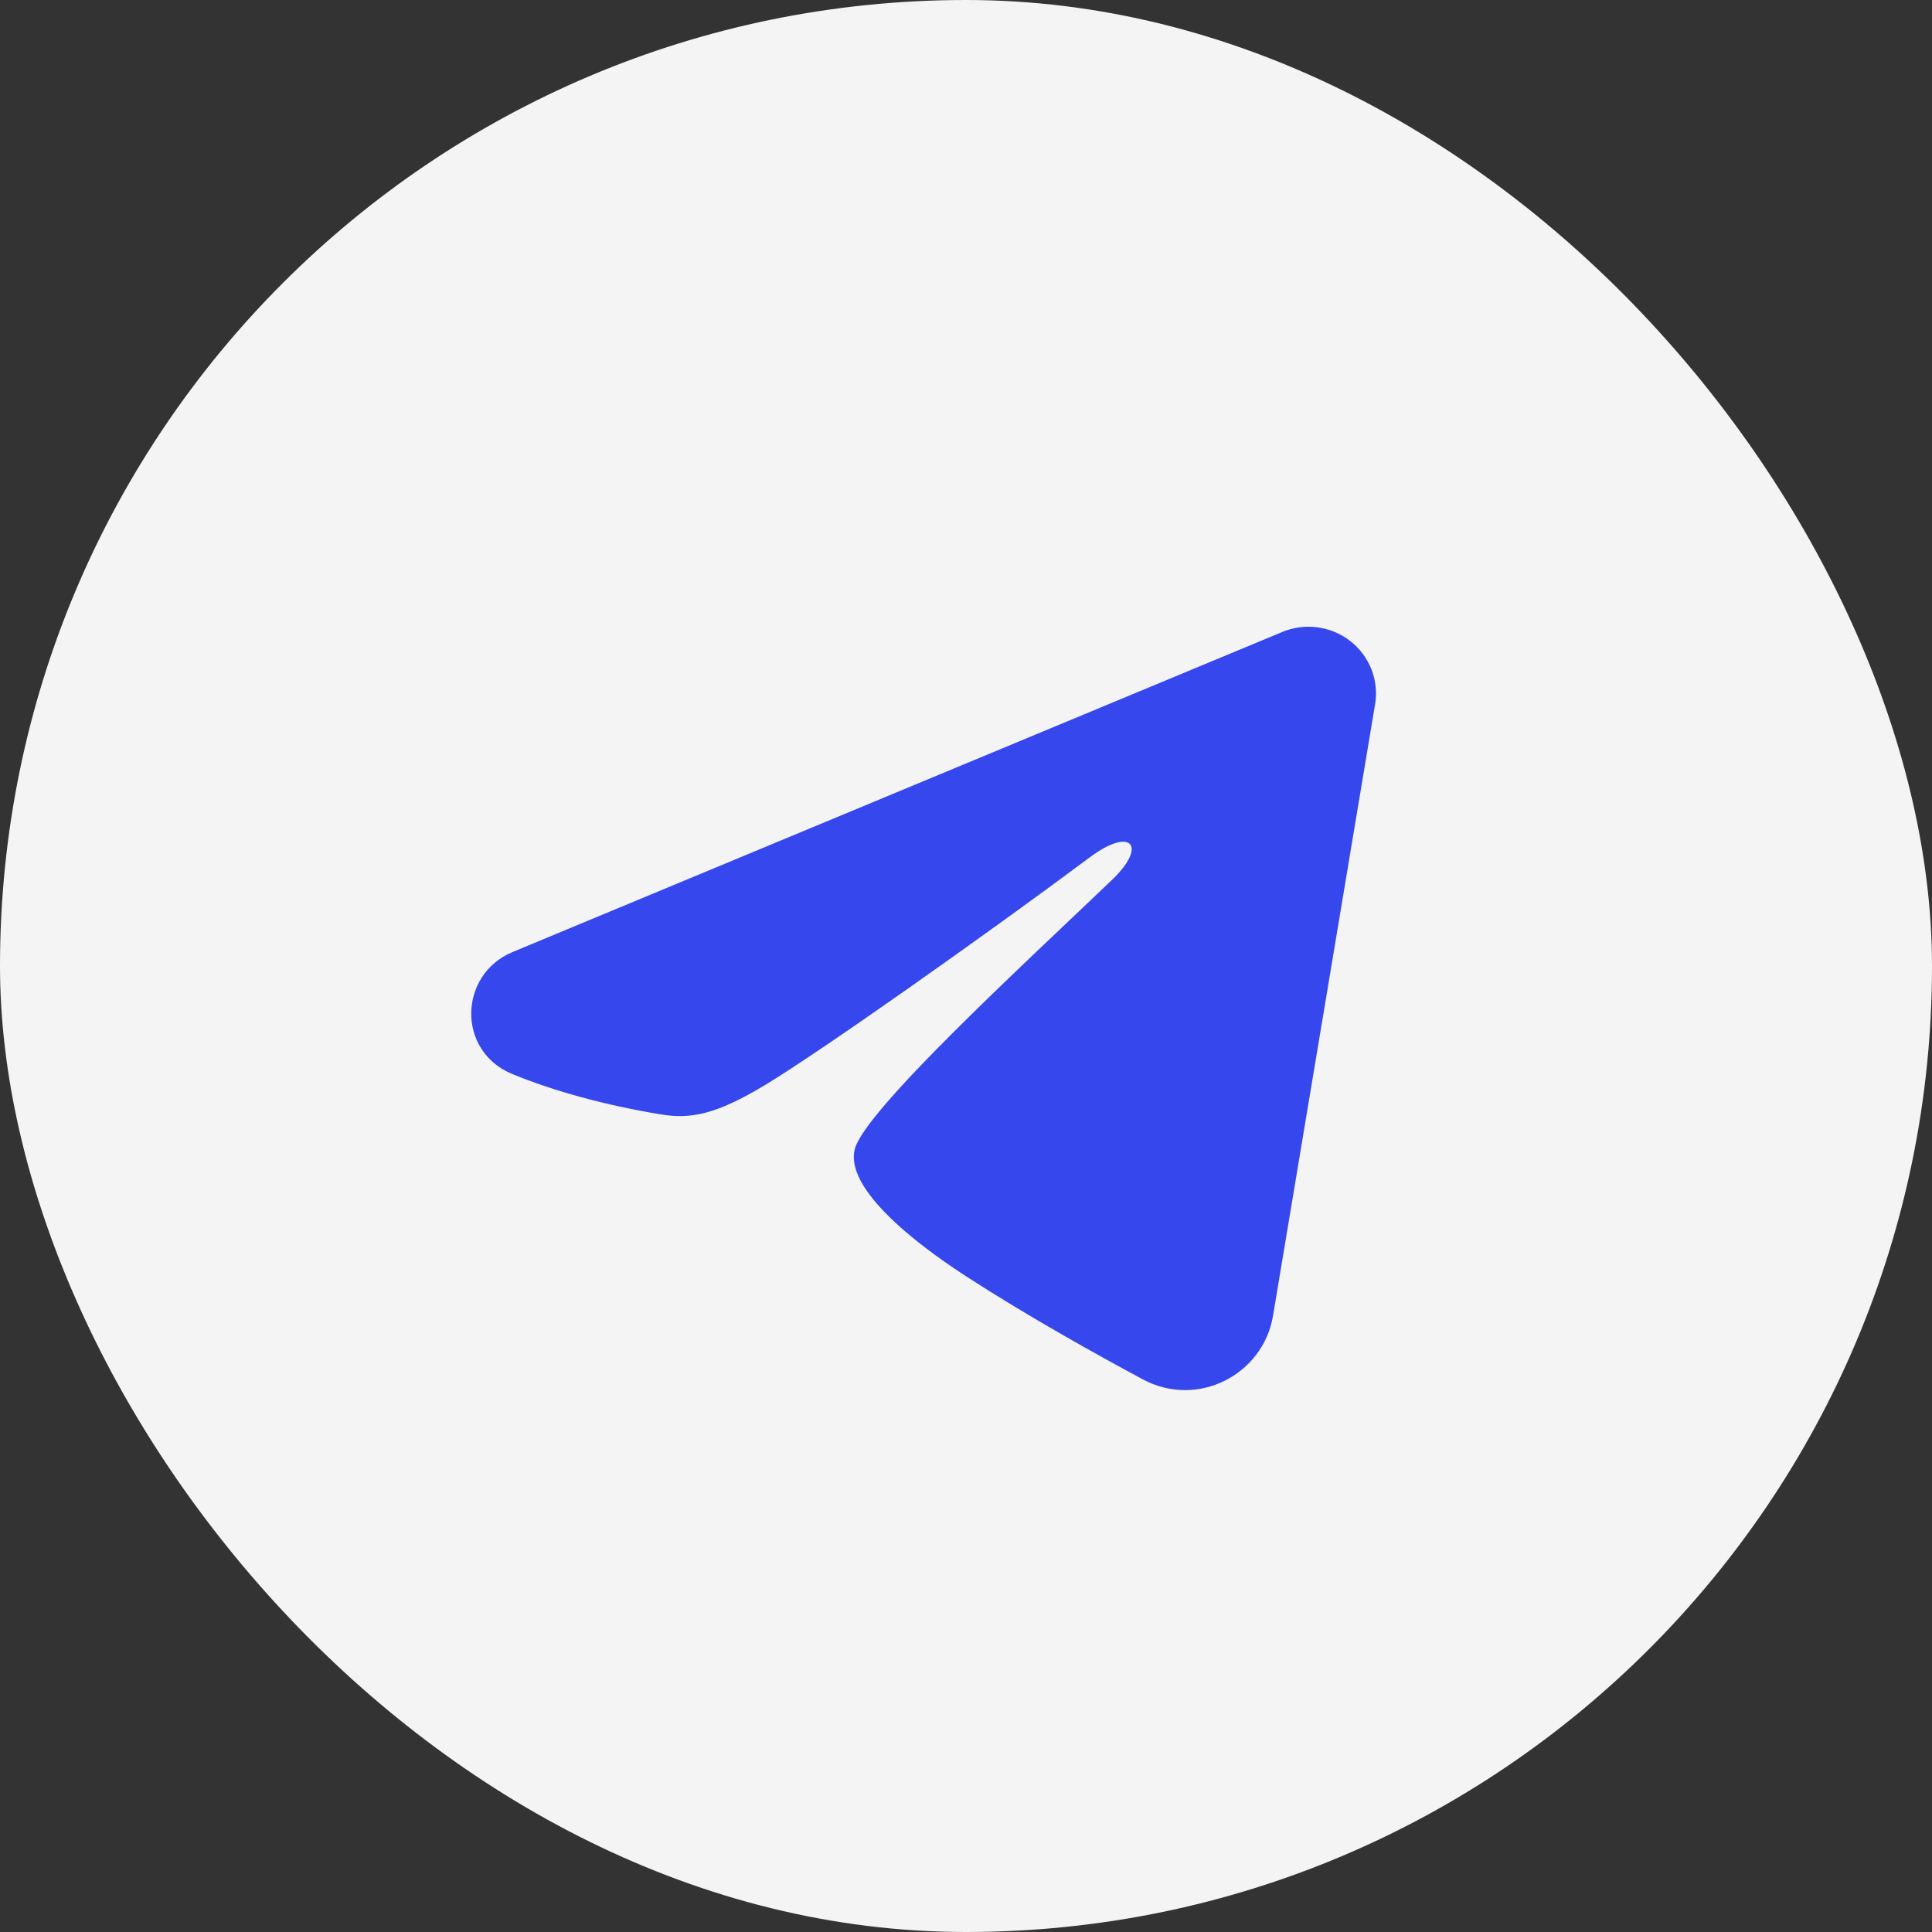
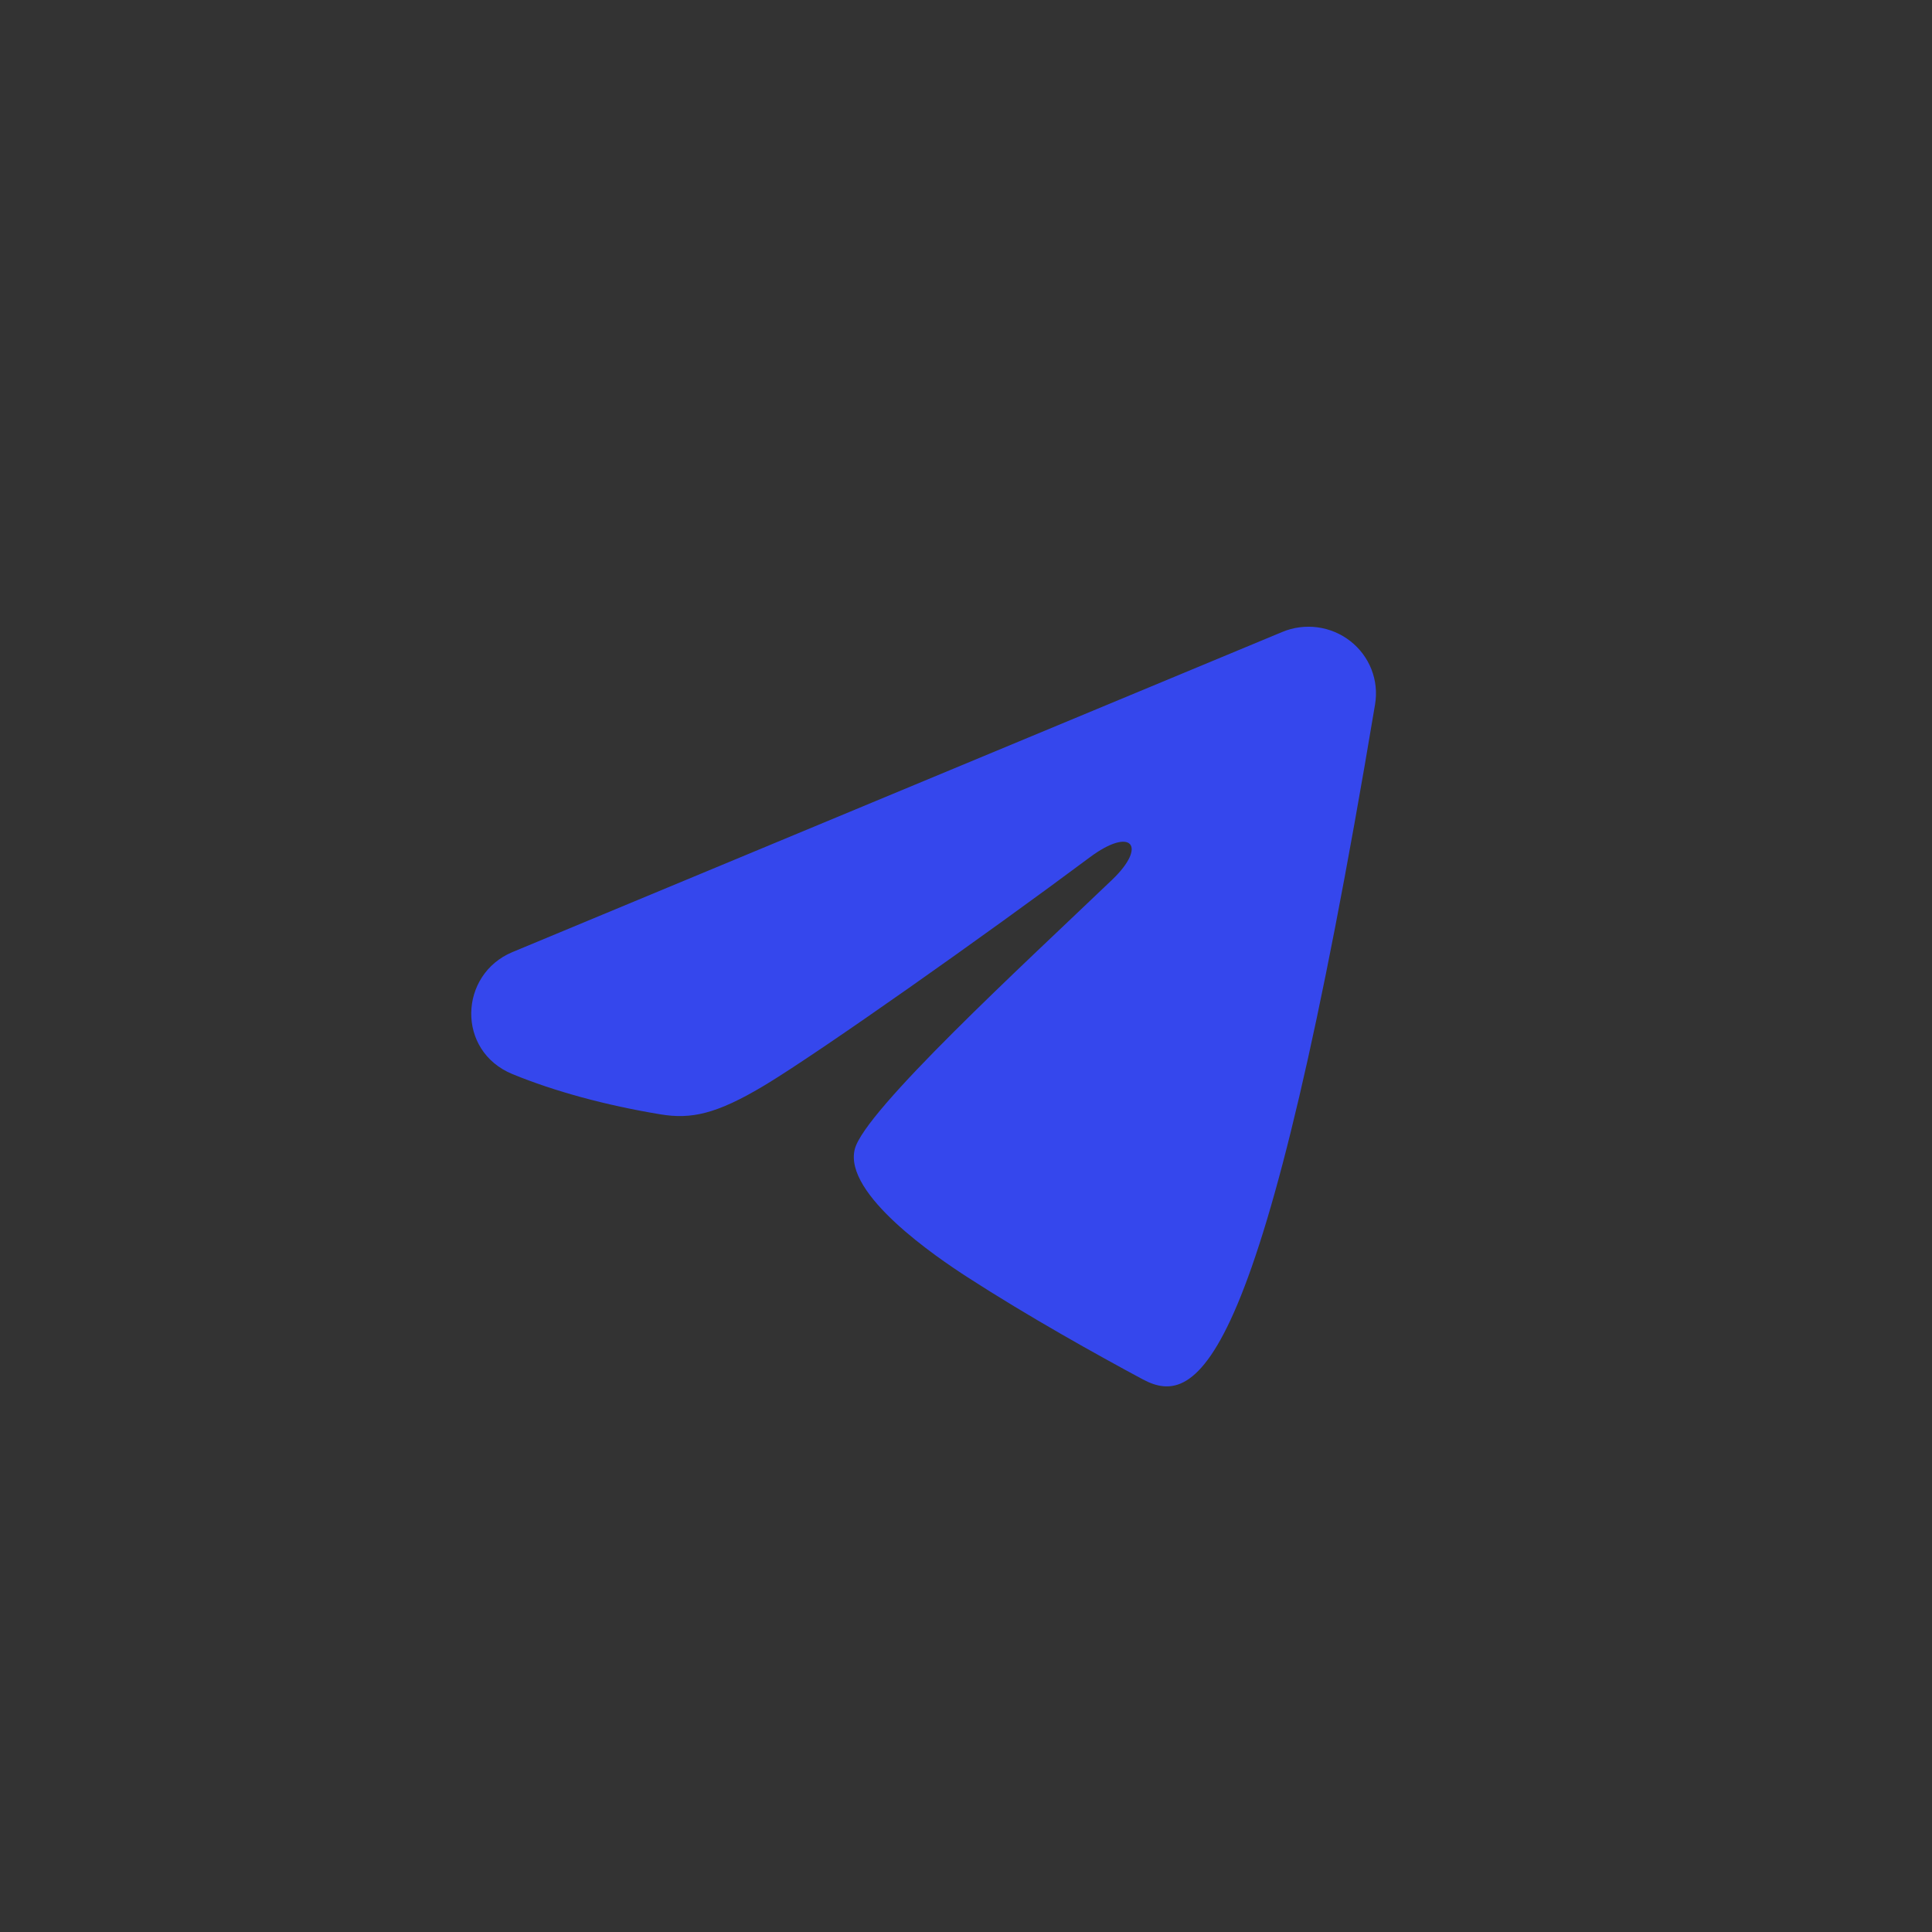
<svg xmlns="http://www.w3.org/2000/svg" width="50" height="50" viewBox="0 0 50 50" fill="none">
  <rect x="0" y="0" width="50" height="50" fill="#333333" stroke="none" />
-   <rect width="50" height="50" rx="25" fill="#F4F4F4" />
-   <path fill-rule="evenodd" clip-rule="evenodd" d="M33.185 16.355C33.472 16.235 33.788 16.194 34.097 16.235C34.407 16.277 34.699 16.399 34.944 16.59C35.19 16.781 35.379 17.034 35.492 17.321C35.605 17.609 35.638 17.921 35.587 18.226L32.945 34.055C32.688 35.582 30.992 36.457 29.574 35.697C28.388 35.06 26.627 34.08 25.043 33.057C24.25 32.545 21.824 30.905 22.122 29.739C22.378 28.741 26.456 24.992 28.786 22.764C29.7 21.888 29.283 21.383 28.203 22.188C25.521 24.188 21.216 27.229 19.792 28.085C18.536 28.84 17.881 28.969 17.099 28.84C15.67 28.605 14.346 28.242 13.265 27.799C11.804 27.2 11.875 25.217 13.264 24.639L33.185 16.355Z" fill="#3547ED" />
+   <path fill-rule="evenodd" clip-rule="evenodd" d="M33.185 16.355C33.472 16.235 33.788 16.194 34.097 16.235C34.407 16.277 34.699 16.399 34.944 16.59C35.19 16.781 35.379 17.034 35.492 17.321C35.605 17.609 35.638 17.921 35.587 18.226C32.688 35.582 30.992 36.457 29.574 35.697C28.388 35.06 26.627 34.08 25.043 33.057C24.25 32.545 21.824 30.905 22.122 29.739C22.378 28.741 26.456 24.992 28.786 22.764C29.7 21.888 29.283 21.383 28.203 22.188C25.521 24.188 21.216 27.229 19.792 28.085C18.536 28.84 17.881 28.969 17.099 28.84C15.67 28.605 14.346 28.242 13.265 27.799C11.804 27.2 11.875 25.217 13.264 24.639L33.185 16.355Z" fill="#3547ED" />
</svg>